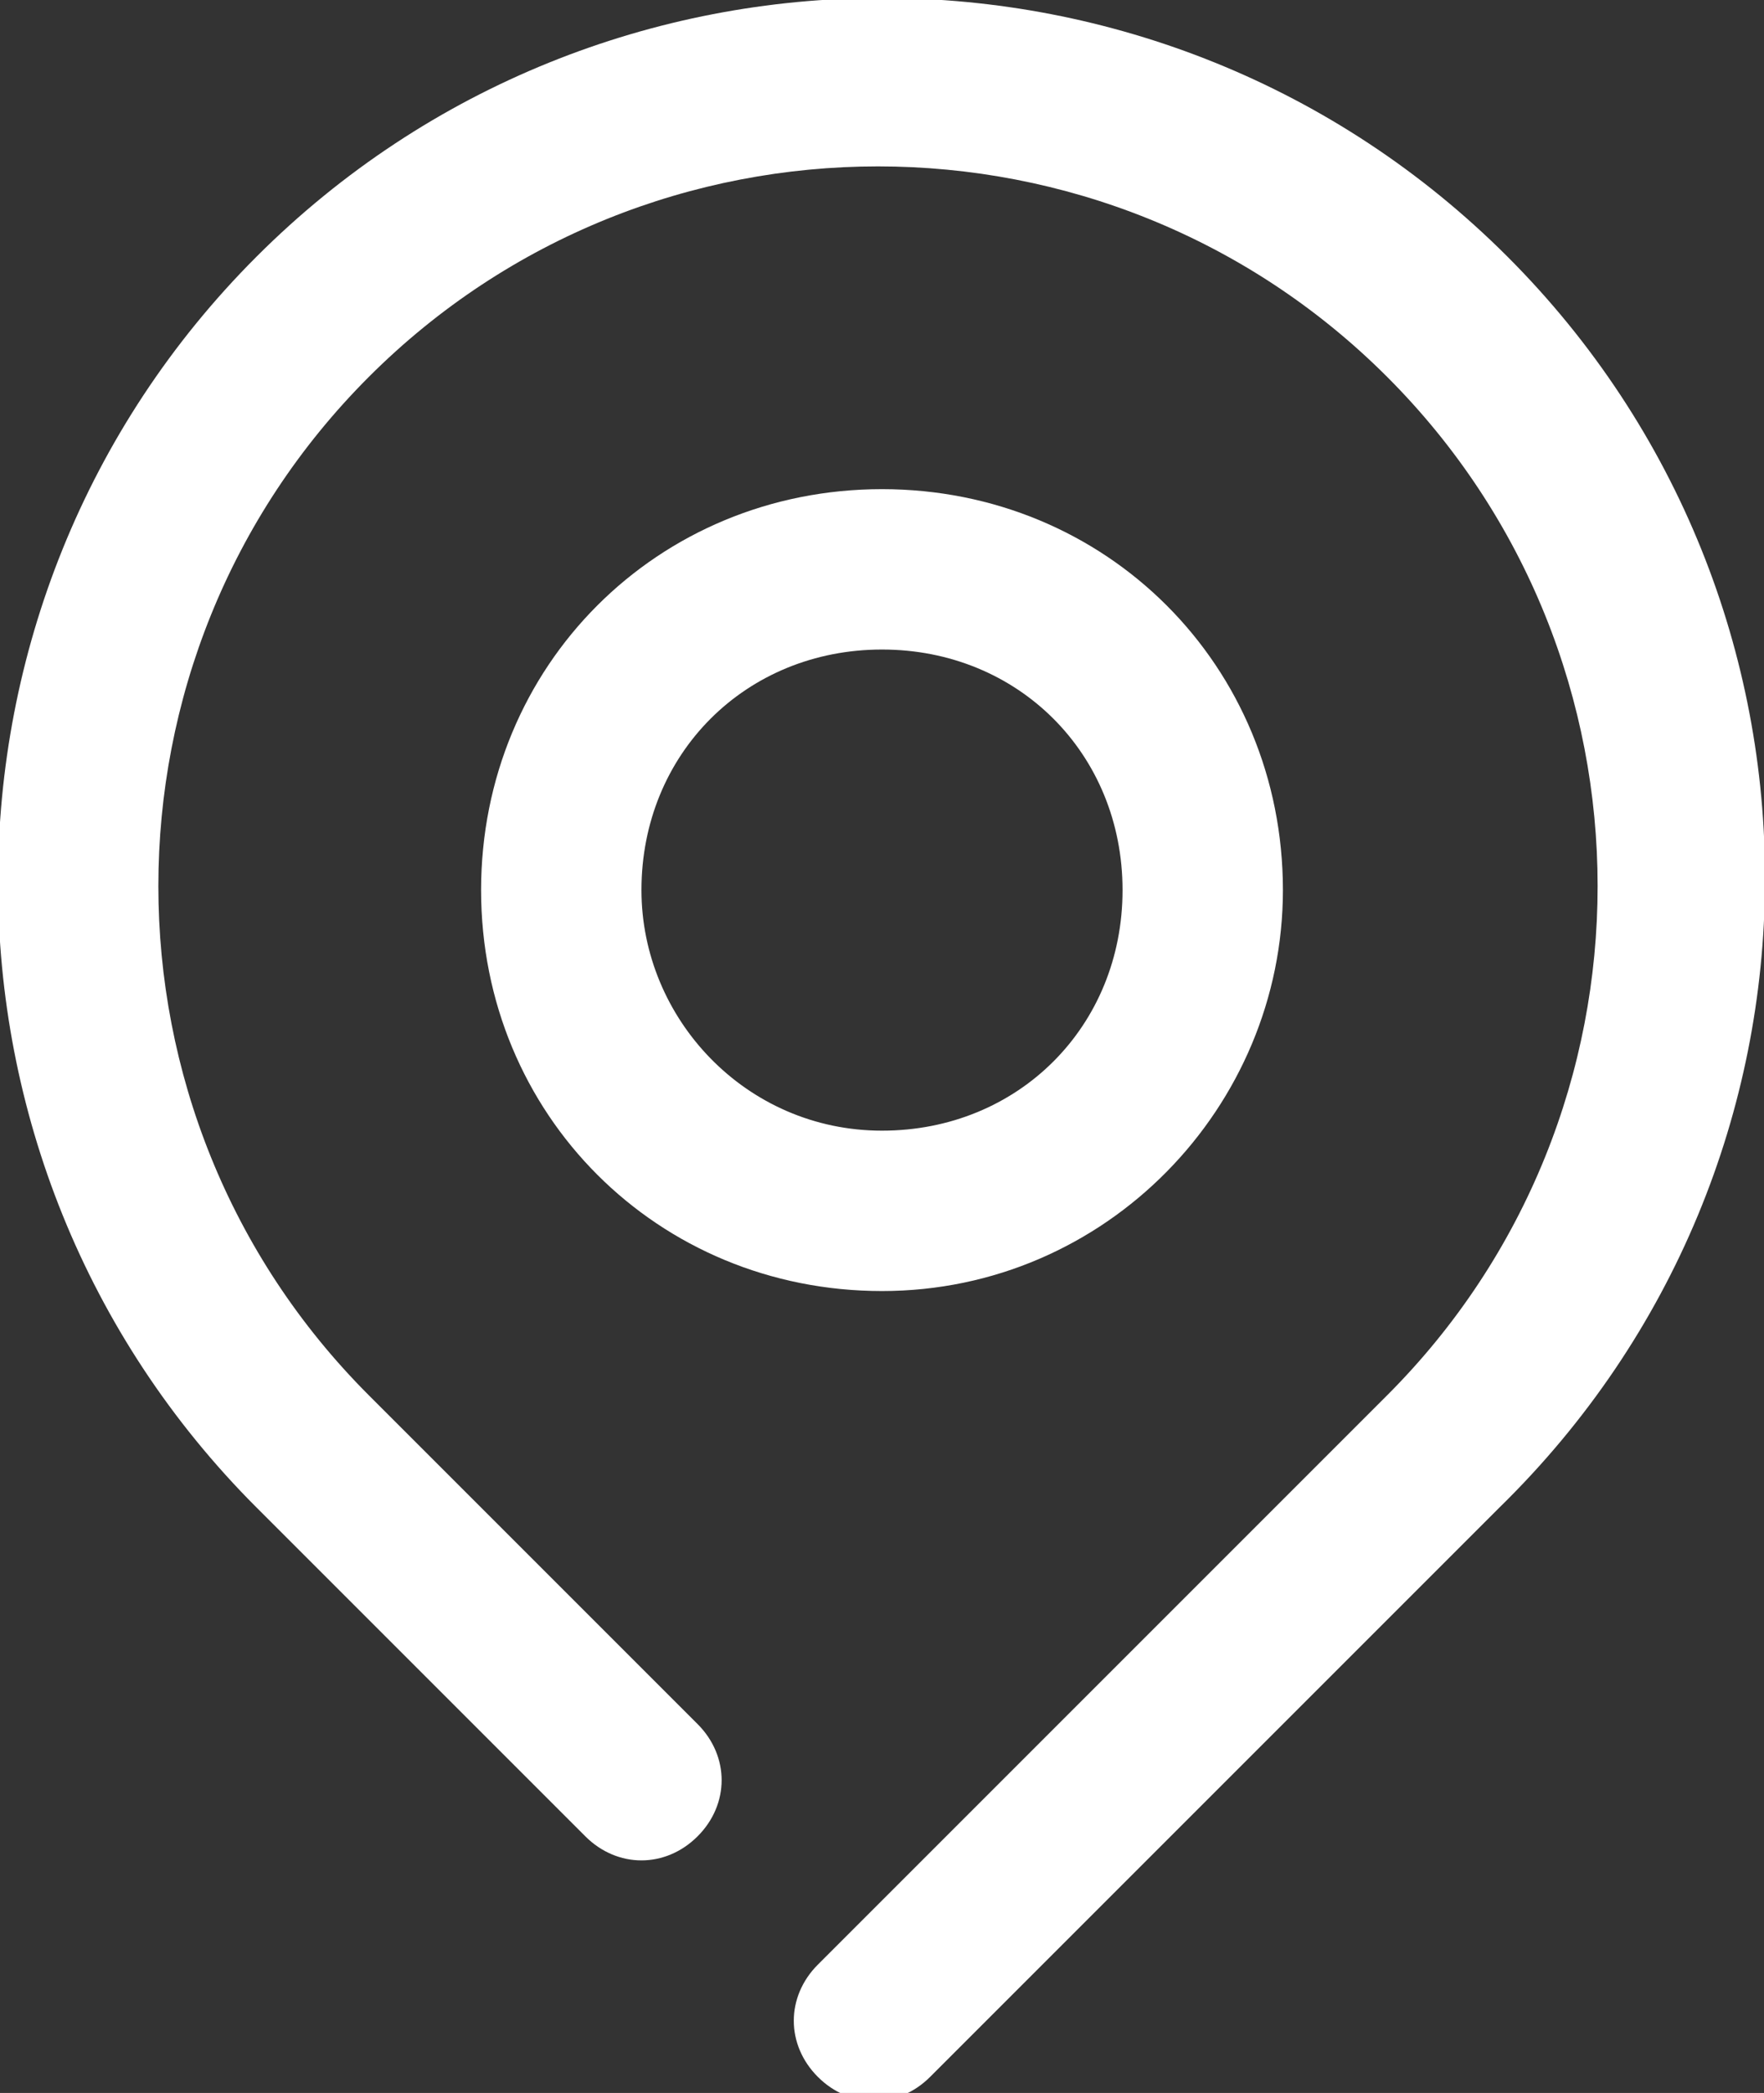
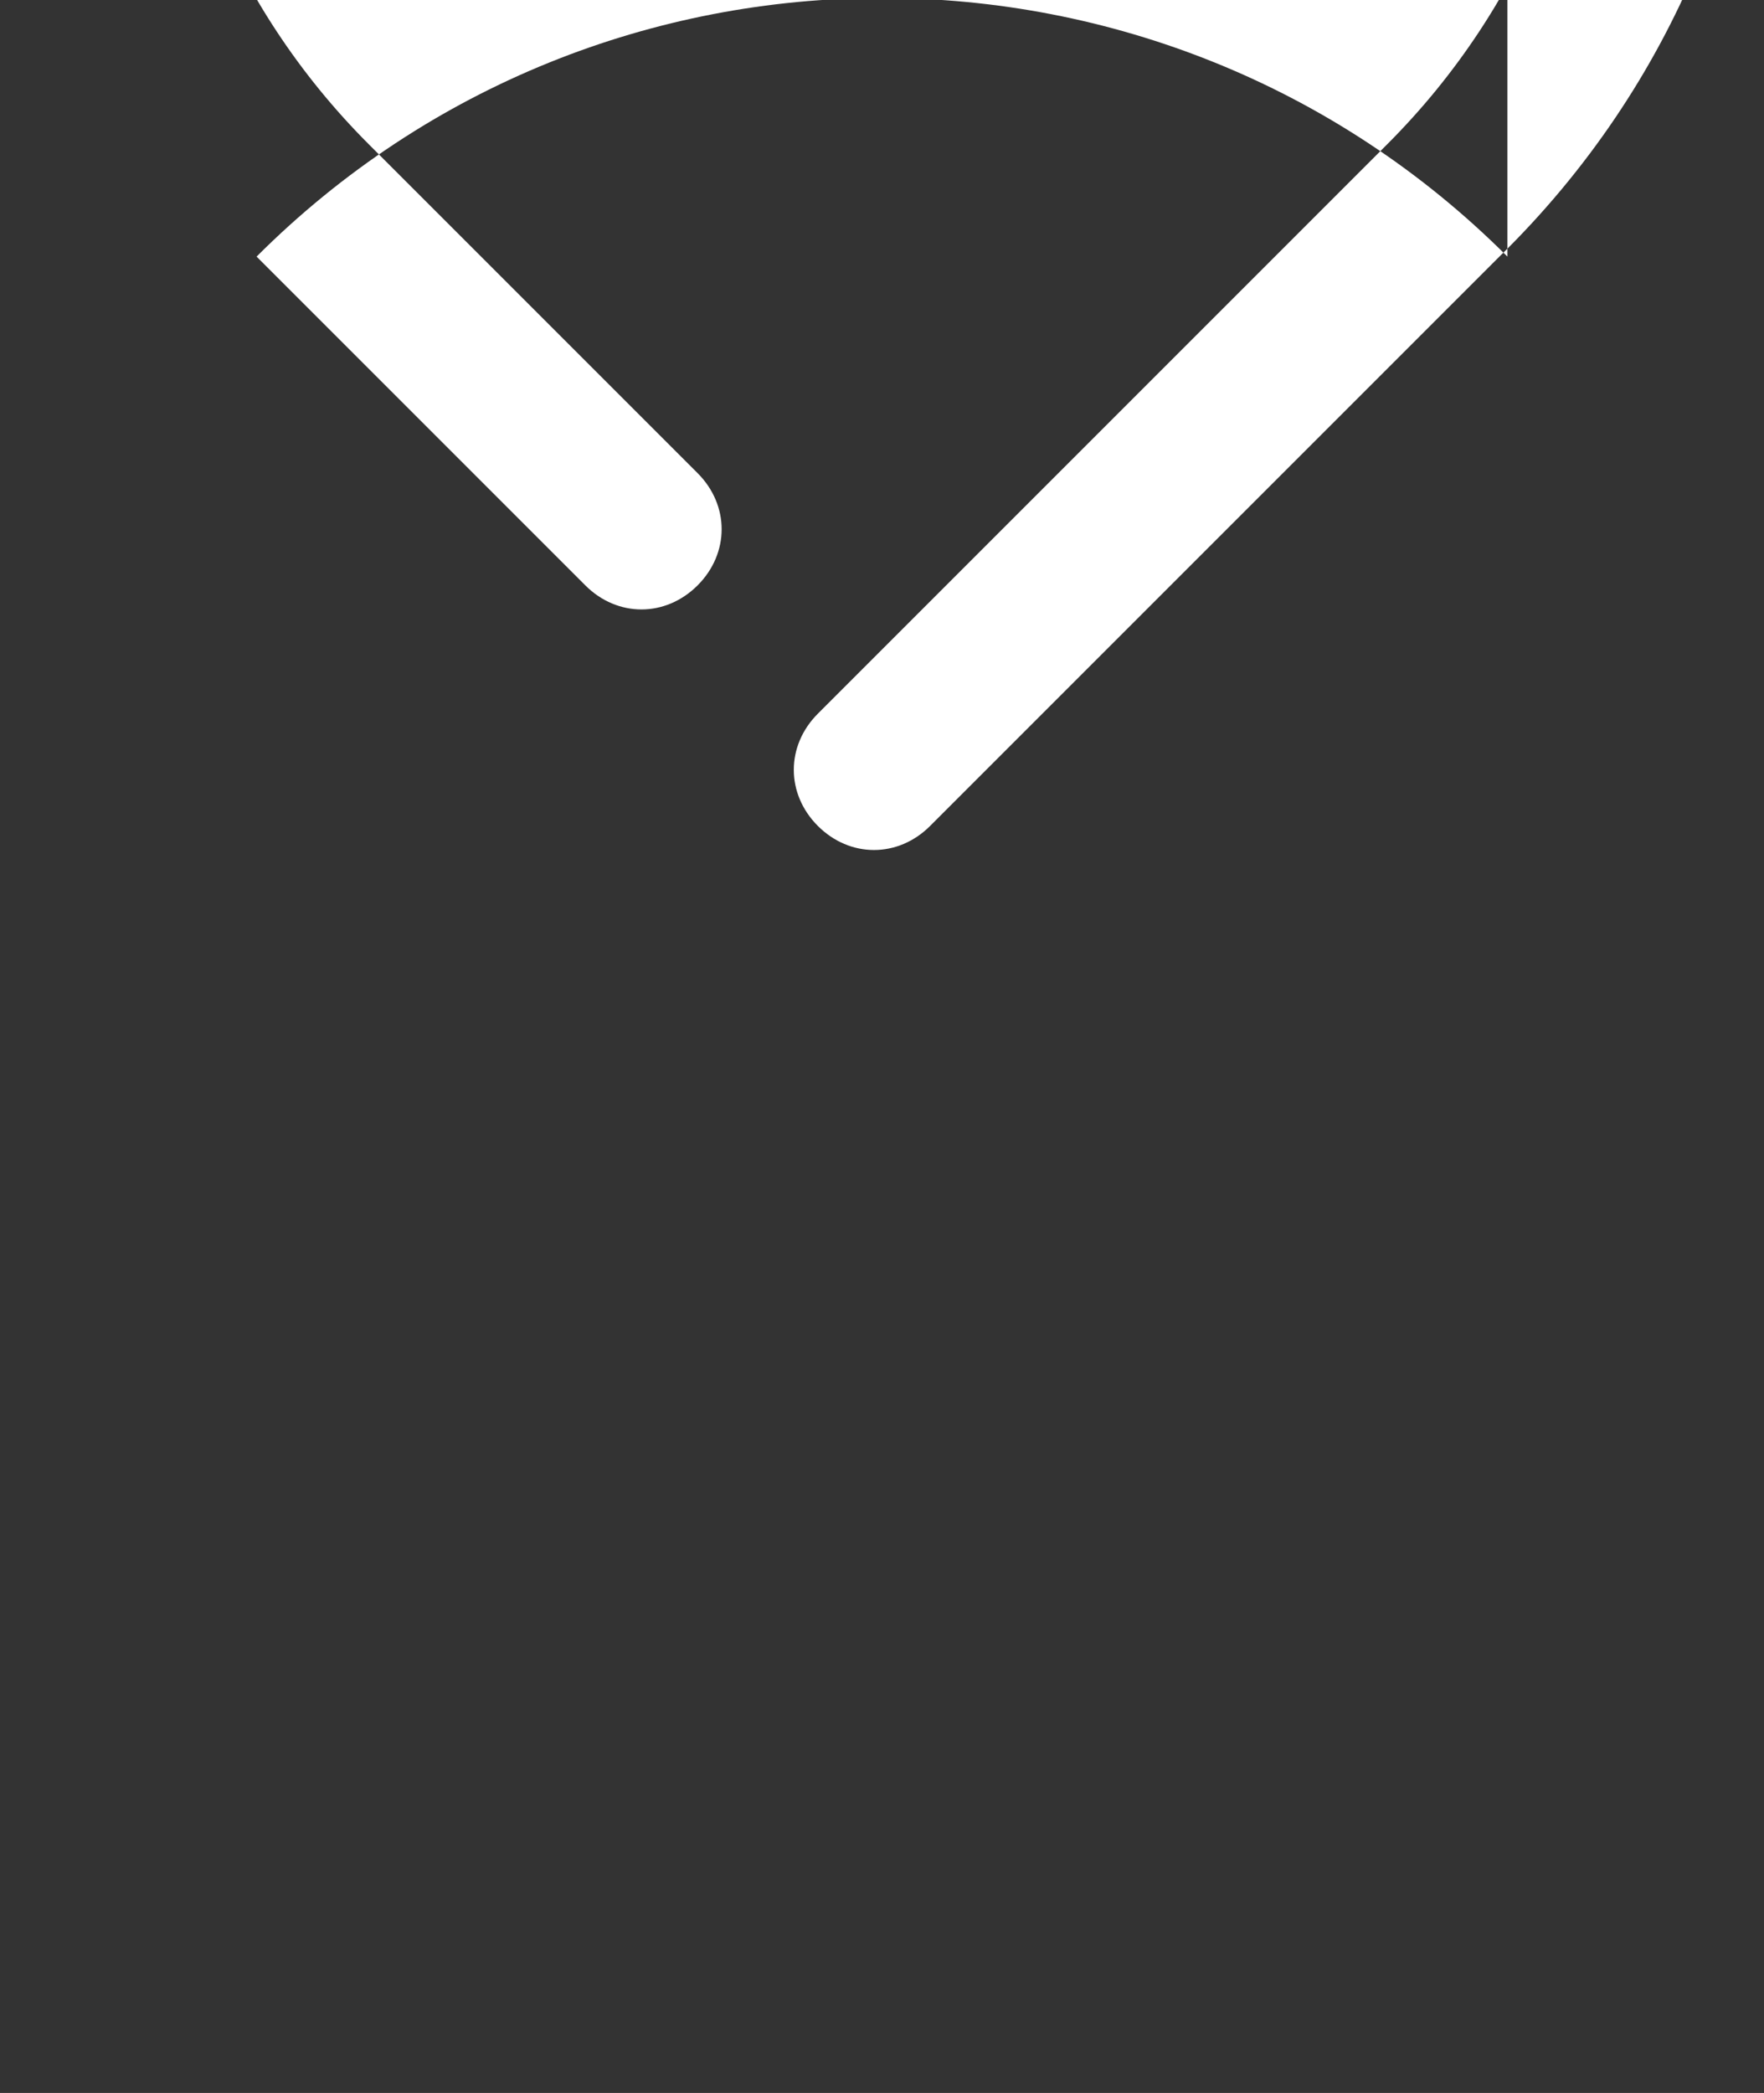
<svg xmlns="http://www.w3.org/2000/svg" version="1.1" id="レイヤー_1" x="0" y="0" viewBox="0 0 22 26.1" xml:space="preserve">
  <rect x="0" y="0" width="22" height="26.1" fill="#333333" stroke="none" />
  <style>.st0{fill:#fff}</style>
  <g id="locate_location_map_pin">
-     <path class="st0" d="M18.8 3.2c-4.3-4.3-11.3-4.3-15.6 0s-4.3 11.3 0 15.6l4.1 4.1c.4.4 1 .4 1.4 0s.4-1 0-1.4l-4.1-4.1c-3.5-3.5-3.5-9.2 0-12.7s9.2-3.5 12.7 0 3.5 9.2 0 12.7l-7.1 7.1c-.4.4-.4 1 0 1.4.4.4 1 .4 1.4 0l7.1-7.1c4.4-4.3 4.4-11.3.1-15.6z" />
-     <path class="st0" d="M16 11.1c0-2.8-2.2-5-5-5s-5 2.2-5 5 2.2 5 5 5 5-2.3 5-5zm-8 0c0-1.7 1.3-3 3-3s3 1.3 3 3-1.3 3-3 3-3-1.4-3-3z" />
+     <path class="st0" d="M18.8 3.2c-4.3-4.3-11.3-4.3-15.6 0l4.1 4.1c.4.4 1 .4 1.4 0s.4-1 0-1.4l-4.1-4.1c-3.5-3.5-3.5-9.2 0-12.7s9.2-3.5 12.7 0 3.5 9.2 0 12.7l-7.1 7.1c-.4.4-.4 1 0 1.4.4.4 1 .4 1.4 0l7.1-7.1c4.4-4.3 4.4-11.3.1-15.6z" />
  </g>
</svg>